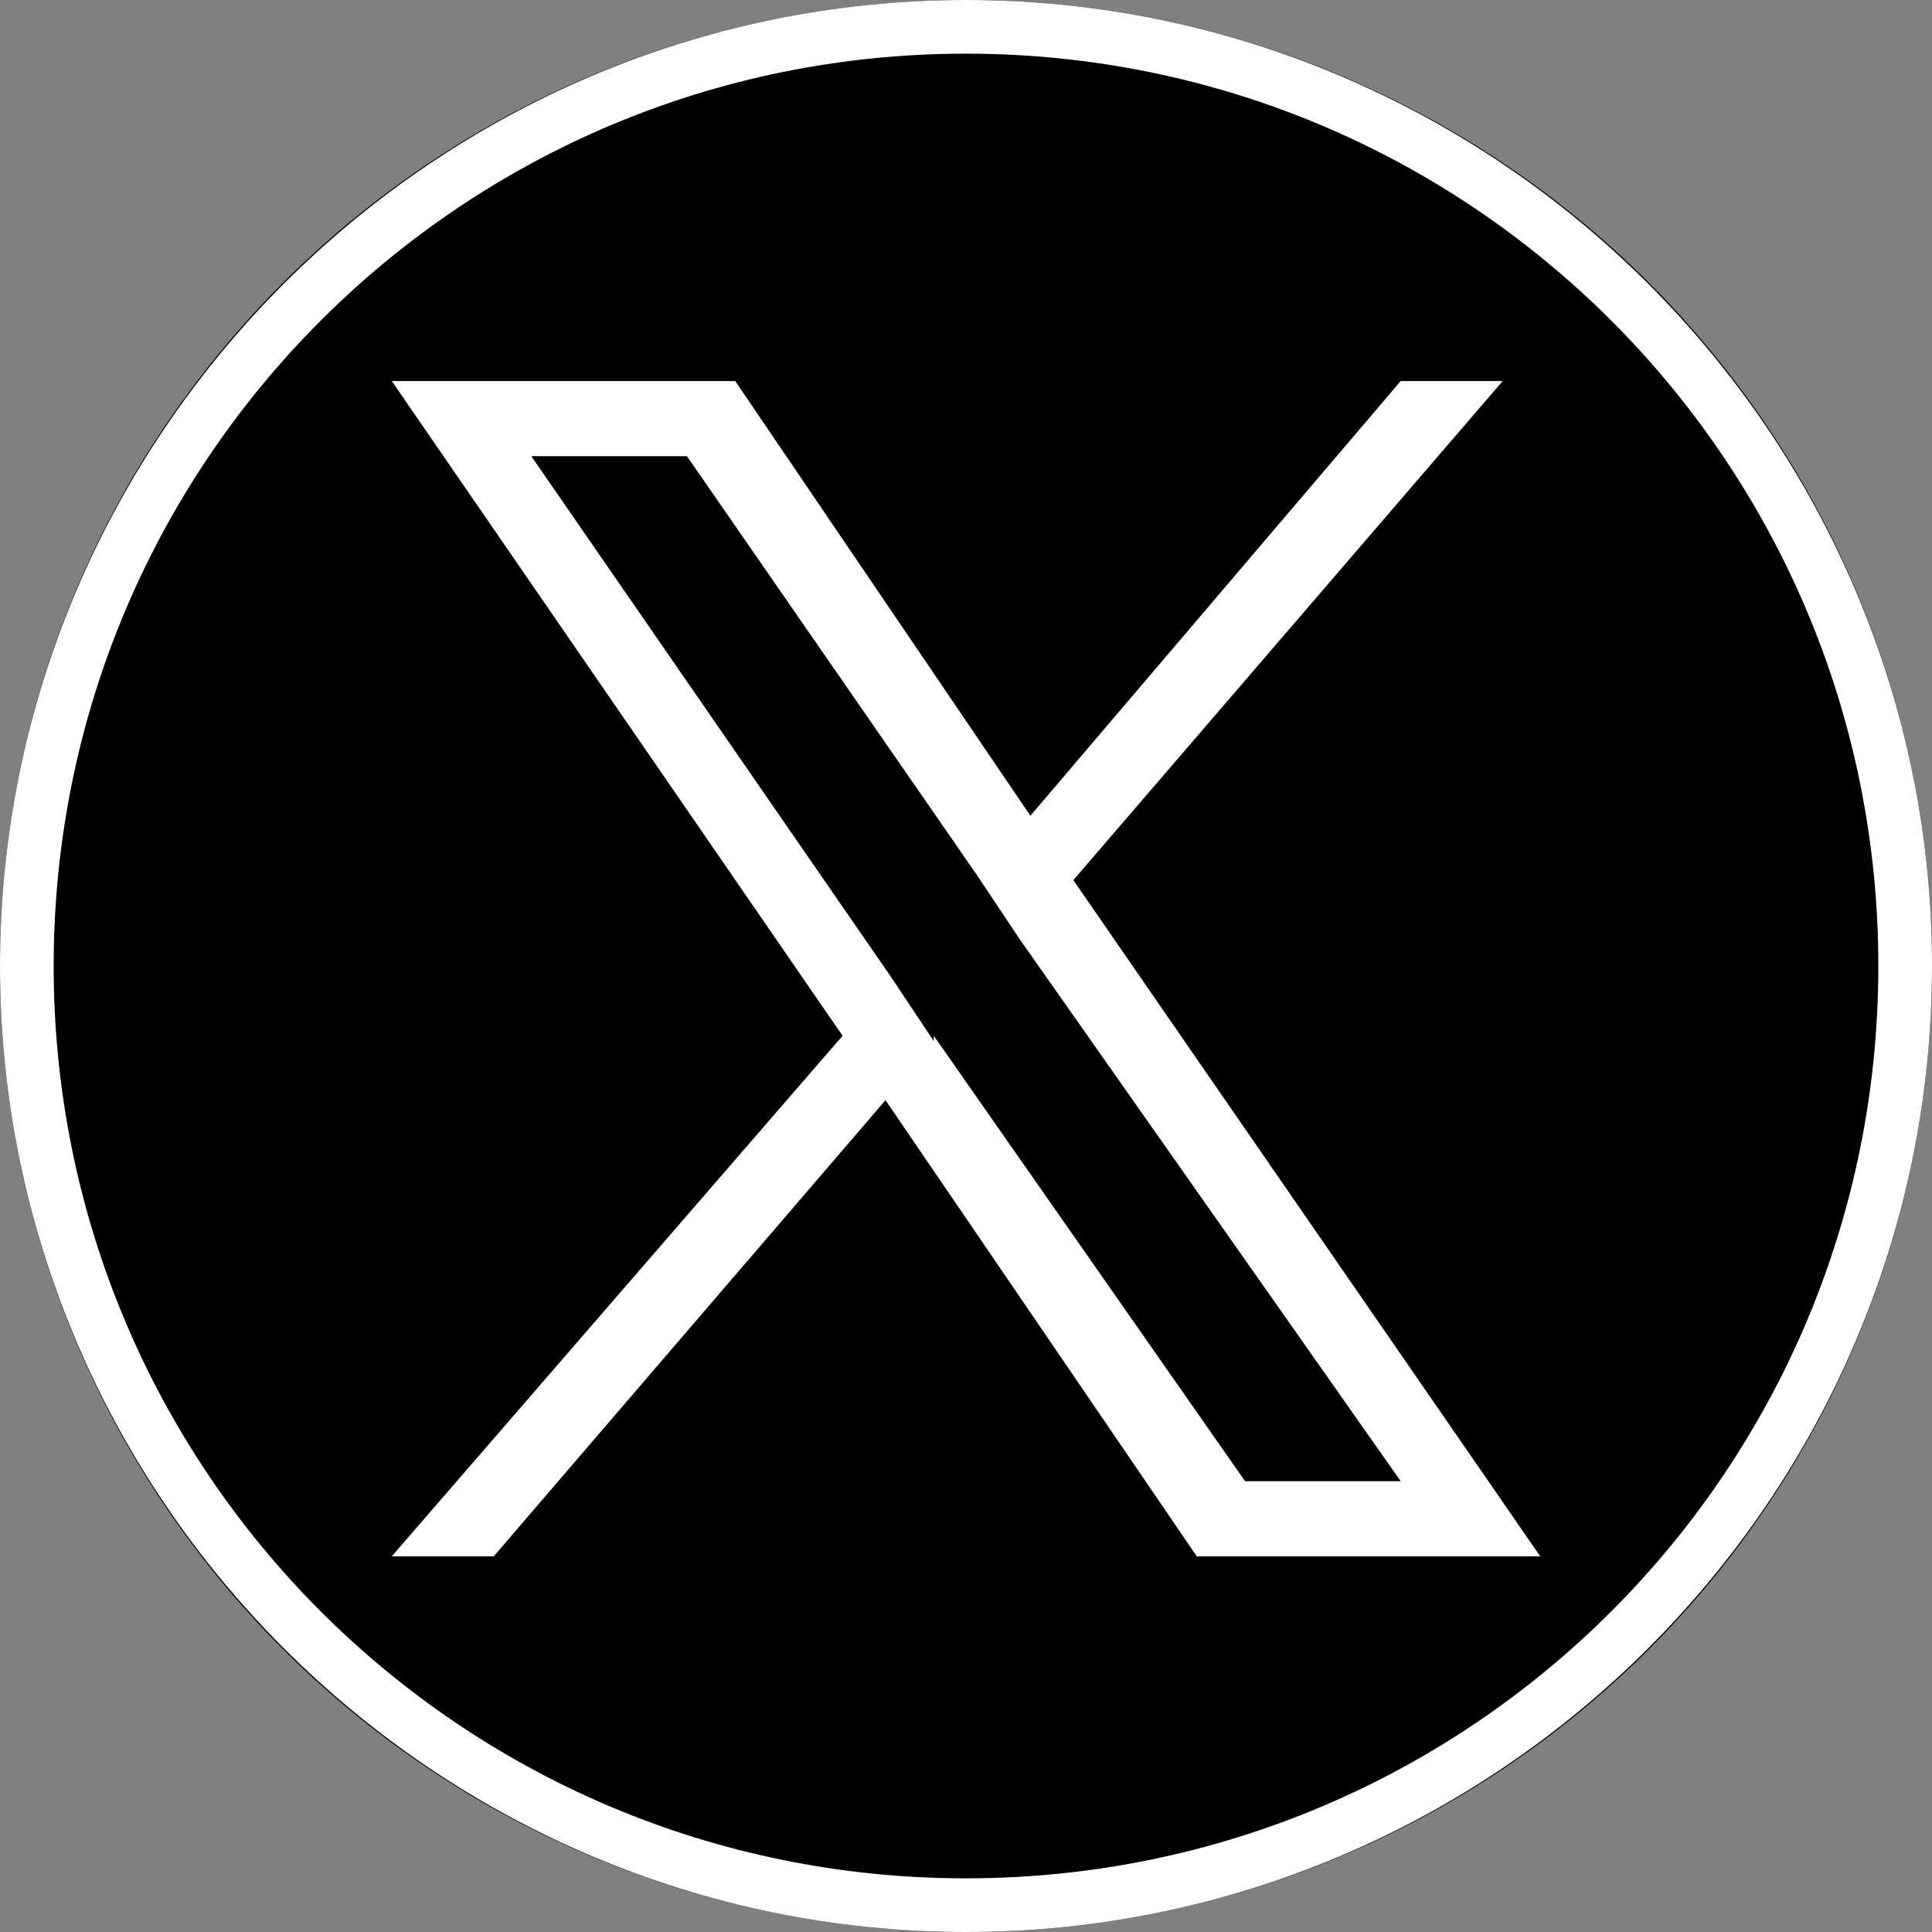
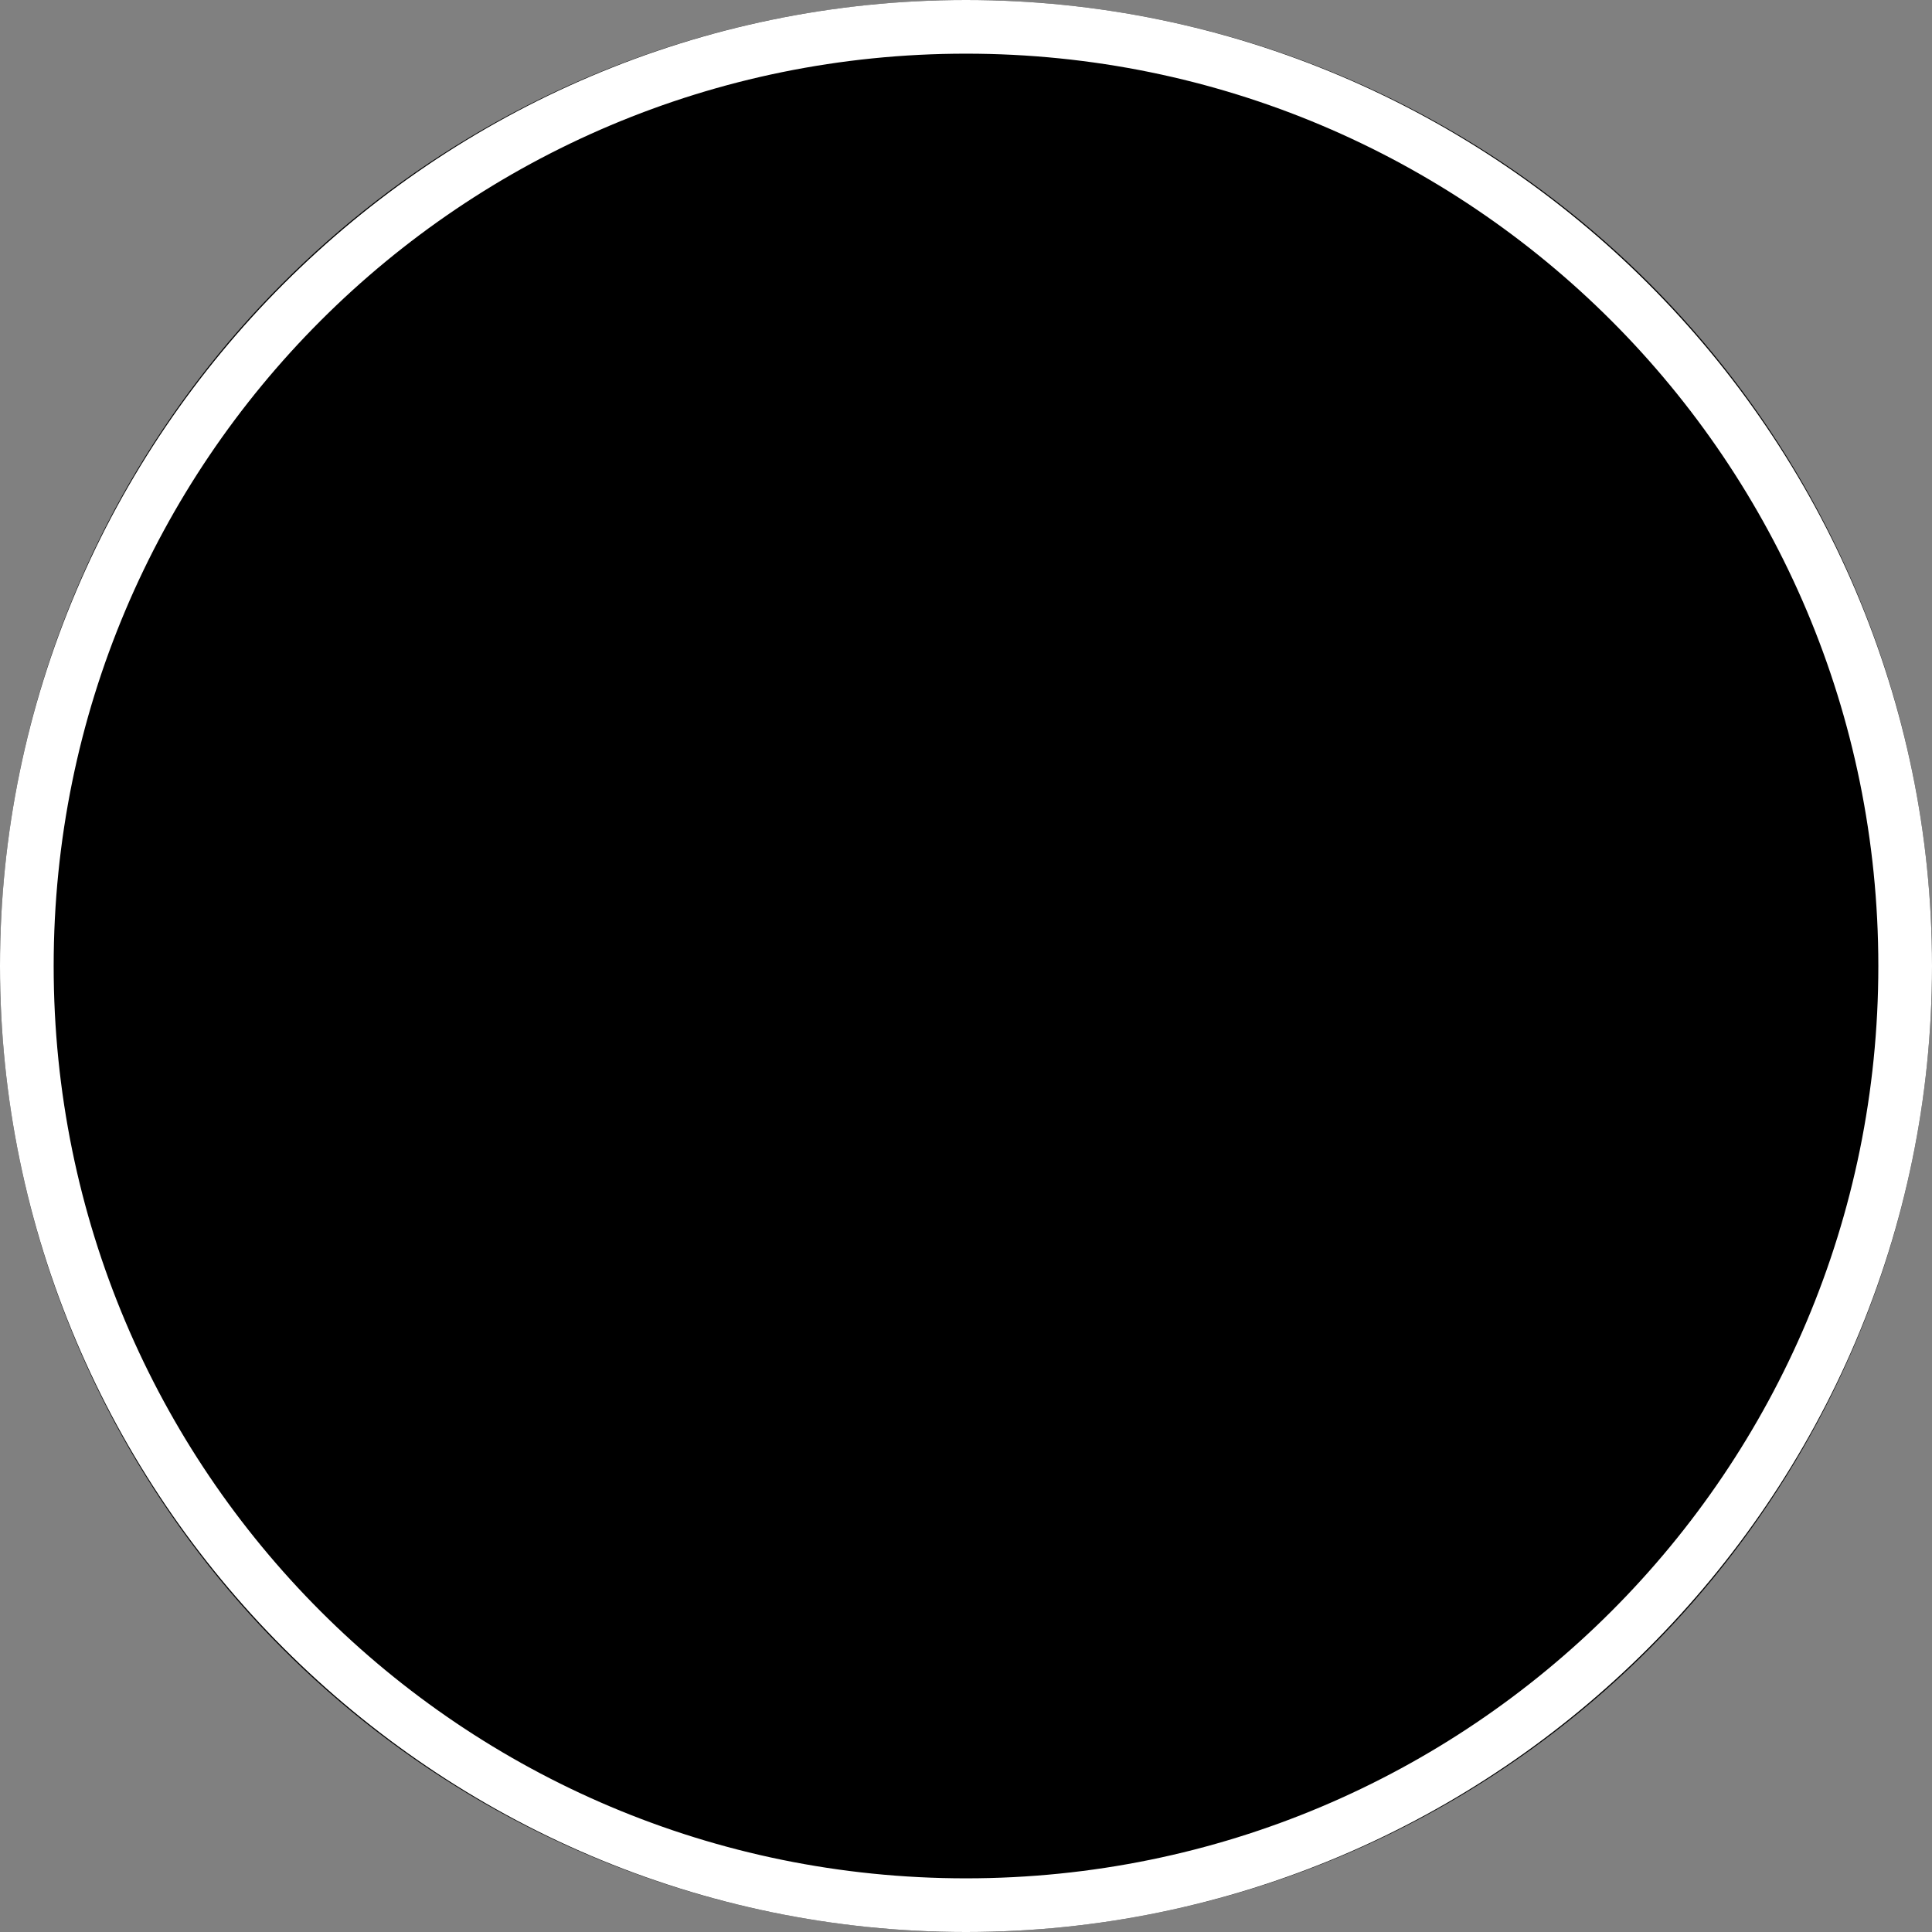
<svg xmlns="http://www.w3.org/2000/svg" id="_レイヤー_1" width="36" height="36" version="1.1" viewBox="0 0 36 36">
  <rect x="0" y="0" width="36" height="36" fill="#808080" stroke="none" />
  <defs>
    <style>
      .st0 {
        fill: #fff;
      }
    </style>
  </defs>
  <g>
    <circle cx="18" cy="18" r="18" />
    <path class="st0" d="M18,1c9.4,0,17,7.6,17,17s-7.6,17-17,17S1,27.4,1,18,8.6,1,18,1M18,0C8.1,0,0,8.1,0,18s8.1,18,18,18,18-8.1,18-18S27.9,0,18,0h0Z" />
  </g>
-   <path class="st0" d="M20,16.4l8-9.3h-1.9l-6.9,8.1-5.5-8.1h-6.4l8.4,12.2-8.4,9.7h1.9l7.3-8.5,5.8,8.5h6.4l-8.7-12.6h0ZM17.4,19.4l-.8-1.2-6.7-9.7h2.9l5.4,7.8.8,1.2,7.1,10.1h-2.9l-5.8-8.3h0Z" />
</svg>